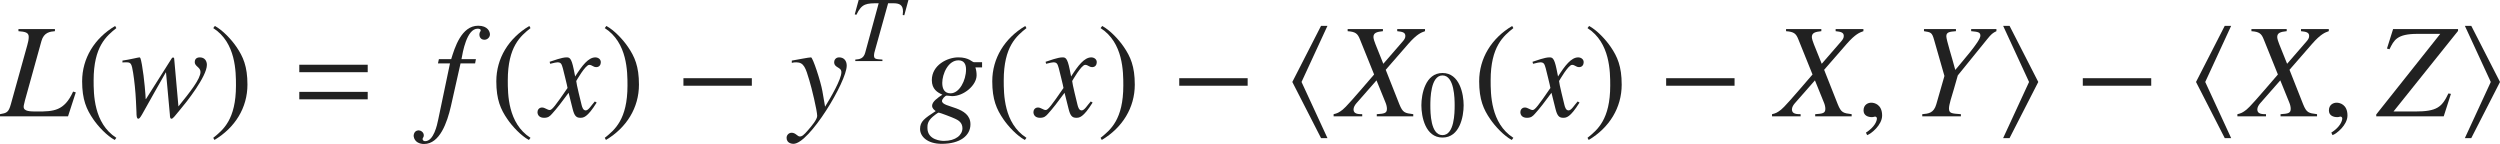
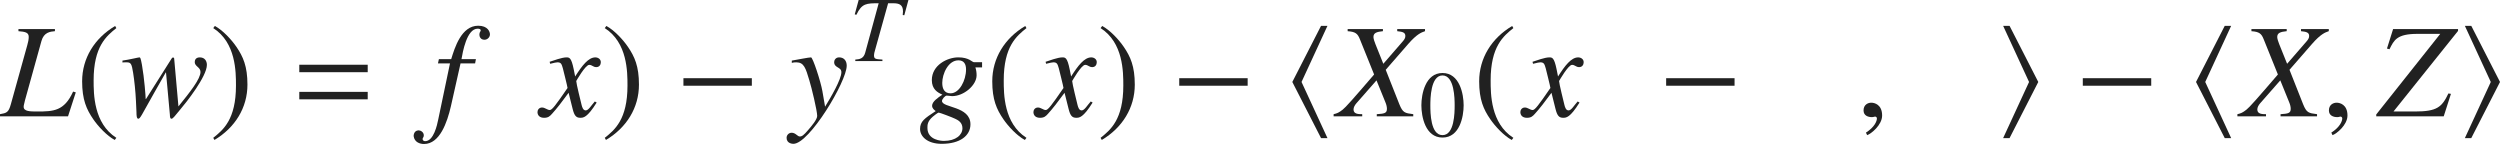
<svg xmlns="http://www.w3.org/2000/svg" version="1.1" id="レイヤー_1" x="0px" y="0px" viewBox="0 0 185.554 10.686" style="enable-background:new 0 0 185.554 10.686;" xml:space="preserve" preserveAspectRatio="xMinYMin meet">
  <g>
    <path style="fill:#212121;" d="M4.077,2.314c-0.347,0.03-0.823,0.08-1.002,0.734l-1.22,4.394L1.766,7.819   c-0.01,0.04-0.01,0.079-0.01,0.109c0,0.347,0.496,0.347,1.012,0.347c1.2,0,2.003-0.029,2.658-1.478l0.199,0.06L5.049,8.633H0V8.475   c0.486-0.09,0.635-0.119,0.804-0.734l1.22-4.384c0.06-0.198,0.109-0.437,0.109-0.615c0-0.337-0.268-0.387-0.764-0.427V2.156h2.708   V2.314z" />
  </g>
  <g>
    <path style="fill:#212121;" d="M8.635,2.087C7.901,2.672,6.949,3.445,6.949,5.965c0,1.012,0,3.184,1.686,4.265l-0.119,0.159   C7.94,10.081,7.286,9.387,6.909,8.831C6.423,8.117,6.096,7.403,6.096,6.034c0-1.706,0.913-3.193,2.45-4.106L8.635,2.087z" />
  </g>
  <g>
    <path style="fill:#212121;" d="M9.088,4.497c0.565-0.079,1.17-0.238,1.26-0.238c0.06,0,0.089,0.02,0.188,0.556   c0.178,1.002,0.277,2.36,0.277,2.539h0.02l1.895-2.995c0.03-0.05,0.06-0.09,0.119-0.09c0.07,0,0.07,0.05,0.08,0.069l0.317,3.561   c0.873-1.081,1.637-2.043,1.637-2.559c0-0.357-0.427-0.406-0.427-0.733c0-0.169,0.089-0.348,0.377-0.348   c0.367,0,0.525,0.268,0.525,0.556c0,0.862-1.537,2.797-1.993,3.332c-0.397,0.477-0.526,0.665-0.635,0.665   c-0.109,0-0.109-0.139-0.119-0.298L12.322,5.38h-0.02c-0.178,0.317-0.417,0.733-0.863,1.518c-0.962,1.706-1.031,1.914-1.18,1.914   c-0.129,0-0.129-0.327-0.129-0.467l-0.04-0.872c-0.03-0.665-0.119-1.518-0.208-2.063C9.773,4.735,9.723,4.626,9.396,4.626H9.287   l-0.198,0.01V4.497z" />
  </g>
  <g>
    <path style="fill:#212121;" d="M15.828,10.229c0.734-0.585,1.686-1.358,1.686-3.878c0-1.012,0-3.184-1.686-4.265l0.119-0.159   c0.575,0.308,1.23,1.002,1.606,1.558c0.486,0.714,0.813,1.428,0.813,2.797c0,1.706-0.913,3.193-2.45,4.106L15.828,10.229z" />
  </g>
  <g>
    <path style="fill:#212121;" d="M22.214,5.359V4.805h5.078v0.555H22.214z M22.214,7.373V6.817h5.078v0.556H22.214z" />
  </g>
  <g>
    <path style="fill:#212121;" d="M32.576,4.388h0.913c0.258-0.843,0.754-2.479,2.003-2.479c0.714,0,0.873,0.446,0.873,0.645   s-0.179,0.396-0.407,0.396c-0.317,0-0.377-0.268-0.377-0.376c0-0.219,0.099-0.219,0.099-0.328c0-0.079-0.099-0.118-0.228-0.118   c-0.813,0-1.111,1.755-1.2,2.261h1.071l-0.06,0.317h-1.081l-0.714,3.174c-0.277,1.21-0.833,2.807-1.994,2.807   c-0.307,0-0.714-0.129-0.773-0.585c0-0.029,0-0.406,0.357-0.427h0.02c0.139,0,0.377,0.129,0.377,0.367   c0,0.169-0.089,0.169-0.089,0.278c0,0.079,0.069,0.158,0.188,0.158c0.635,0,0.893-1.21,0.972-1.606l0.873-4.166h-0.893   L32.576,4.388z" />
  </g>
  <g>
-     <path style="fill:#212121;" d="M39.375,2.087c-0.734,0.585-1.686,1.358-1.686,3.878c0,1.012,0,3.184,1.686,4.265l-0.119,0.159   c-0.575-0.308-1.229-1.002-1.606-1.558c-0.486-0.714-0.813-1.428-0.813-2.797c0-1.706,0.913-3.193,2.45-4.106L39.375,2.087z" />
-   </g>
+     </g>
  <g>
    <path style="fill:#212121;" d="M44.286,7.611c-0.704,1.131-0.992,1.131-1.22,1.131c-0.288,0-0.437-0.139-0.565-0.665l-0.298-1.19   c-0.476,0.655-0.893,1.19-1.229,1.558c-0.169,0.188-0.288,0.298-0.595,0.298c-0.327,0-0.486-0.188-0.486-0.427   c0-0.159,0.119-0.337,0.337-0.337s0.397,0.188,0.575,0.188c0.169,0,0.427-0.338,1.319-1.637c0-0.09-0.337-1.408-0.347-1.458   c-0.089-0.308-0.129-0.446-0.397-0.446c-0.089,0-0.228,0.029-0.545,0.109l-0.04-0.149c0.268-0.089,0.922-0.327,1.24-0.327   c0.218,0,0.367,0,0.545,0.873l0.109,0.545c0.516-0.812,0.982-1.418,1.498-1.418c0.188,0,0.407,0.119,0.407,0.357   c0,0.179-0.099,0.366-0.337,0.366c-0.238,0-0.308-0.168-0.525-0.168c-0.288,0-0.962,1.2-0.962,1.2c0,0.179,0.337,1.527,0.397,1.775   c0.04,0.158,0.109,0.406,0.307,0.406c0.208,0,0.407-0.367,0.675-0.664L44.286,7.611z" />
  </g>
  <g>
    <path style="fill:#212121;" d="M44.887,10.229c0.734-0.585,1.686-1.358,1.686-3.878c0-1.012,0-3.184-1.686-4.265l0.119-0.159   c0.575,0.308,1.23,1.002,1.606,1.558c0.486,0.714,0.813,1.428,0.813,2.797c0,1.706-0.913,3.193-2.45,4.106L44.887,10.229z" />
  </g>
  <g>
    <path style="fill:#212121;" d="M50.725,6.361V5.806h5.078v0.556H50.725z" />
  </g>
  <g>
    <path style="fill:#212121;" d="M58.769,4.497c0.476-0.079,1.25-0.238,1.428-0.238c0.129,0,0.714,1.766,0.843,2.51l0.199,1.15   c0.426-0.694,1.21-2.033,1.21-2.56c0-0.406-0.536-0.297-0.536-0.753c0-0.14,0.109-0.348,0.367-0.348   c0.367,0,0.565,0.258,0.565,0.615c0,1.18-2.777,5.802-3.958,5.802c-0.079,0-0.505-0.029-0.505-0.446   c0-0.208,0.168-0.377,0.376-0.377c0.298,0,0.427,0.278,0.605,0.278c0.159,0,0.288-0.09,0.625-0.486   c0.248-0.288,0.665-0.773,0.665-1.041c0-0.377-0.417-2.113-0.585-2.648c-0.268-0.902-0.397-1.329-0.962-1.329   c-0.148,0-0.218,0.01-0.337,0.04V4.497z" />
  </g>
  <g>
    <path style="fill:#212121;" d="M67.119,1.131l-0.118-0.014c0.014-0.104,0.021-0.194,0.021-0.271c0-0.493-0.278-0.604-0.722-0.604   h-0.382L64.953,3.7c-0.056,0.194-0.083,0.299-0.083,0.396c0,0.285,0.104,0.292,0.625,0.326v0.111h-2.014V4.422   c0.312-0.027,0.611-0.056,0.736-0.514l1-3.666c-0.903,0-1.25,0-1.652,0.854l-0.125-0.028L63.731,0h3.693L67.119,1.131z" />
  </g>
  <g>
    <path style="fill:#212121;" d="M72.892,5.003h-0.496c0.06,0.188,0.089,0.387,0.089,0.585c0,0.734-0.942,1.547-1.815,1.547   c-0.129,0-0.268-0.039-0.397-0.039c-0.139,0-0.357,0.268-0.357,0.396c0,0.525,2.112,0.367,2.112,1.735   c0,0.844-0.773,1.448-2.132,1.448c-1.081,0-1.607-0.556-1.607-1.101c0-0.565,0.328-0.784,1.161-1.329   c-0.119-0.09-0.268-0.208-0.268-0.396c0-0.308,0.426-0.596,0.764-0.823c-0.357-0.159-0.784-0.397-0.784-1.081   c0-1.111,1.15-1.687,1.964-1.687c0.407,0,0.654,0.089,0.833,0.179c0.168,0.089,0.258,0.179,0.327,0.179h0.605V5.003z M70.888,8.812   c-0.178-0.09-1.141-0.456-1.22-0.456c-0.06,0-0.397,0.268-0.427,0.297C68.835,9,68.835,9.268,68.835,9.496   c0,0.922,1.071,0.962,1.22,0.962c0.893,0,1.379-0.446,1.379-0.942C71.434,9.069,71.076,8.9,70.888,8.812z M71.136,4.478   c-0.764,0-1.2,1.011-1.2,1.676c0,0.446,0.169,0.773,0.615,0.773c0.654,0,1.15-0.952,1.15-1.775   C71.701,4.765,71.552,4.478,71.136,4.478z" />
  </g>
  <g>
    <path style="fill:#212121;" d="M76.185,2.087c-0.734,0.585-1.686,1.358-1.686,3.878c0,1.012,0,3.184,1.686,4.265l-0.119,0.159   c-0.575-0.308-1.23-1.002-1.606-1.558c-0.486-0.714-0.813-1.428-0.813-2.797c0-1.706,0.913-3.193,2.45-4.106L76.185,2.087z" />
  </g>
  <g>
    <path style="fill:#212121;" d="M81.096,7.611c-0.704,1.131-0.992,1.131-1.22,1.131c-0.288,0-0.437-0.139-0.565-0.665l-0.298-1.19   c-0.476,0.655-0.893,1.19-1.229,1.558c-0.169,0.188-0.288,0.298-0.595,0.298c-0.327,0-0.486-0.188-0.486-0.427   c0-0.159,0.119-0.337,0.337-0.337s0.397,0.188,0.575,0.188c0.169,0,0.427-0.338,1.319-1.637c0-0.09-0.337-1.408-0.347-1.458   c-0.089-0.308-0.129-0.446-0.397-0.446c-0.089,0-0.228,0.029-0.545,0.109l-0.04-0.149c0.268-0.089,0.922-0.327,1.24-0.327   c0.218,0,0.367,0,0.545,0.873l0.109,0.545c0.516-0.812,0.982-1.418,1.498-1.418c0.188,0,0.407,0.119,0.407,0.357   c0,0.179-0.099,0.366-0.337,0.366c-0.238,0-0.308-0.168-0.526-0.168c-0.288,0-0.962,1.2-0.962,1.2c0,0.179,0.337,1.527,0.397,1.775   c0.04,0.158,0.109,0.406,0.307,0.406c0.208,0,0.407-0.367,0.675-0.664L81.096,7.611z" />
  </g>
  <g>
    <path style="fill:#212121;" d="M81.688,10.229c0.734-0.585,1.686-1.358,1.686-3.878c0-1.012,0-3.184-1.686-4.265l0.119-0.159   c0.575,0.308,1.23,1.002,1.606,1.558c0.486,0.714,0.813,1.428,0.813,2.797c0,1.706-0.913,3.193-2.45,4.106L81.688,10.229z" />
  </g>
  <path style="fill:#212121;" d="M87.525,6.362V5.806h5.078v0.555H87.525z M98.05,10.25l-2.132-4.166l2.132-4.166h0.476l-1.924,4.166  l1.924,4.166H98.05z" />
  <g>
    <path style="fill:#212121;" d="M105.767,2.314c-0.288,0.1-0.605,0.219-1.24,0.942l-1.676,1.925l1.012,2.559   c0.258,0.635,0.406,0.654,1.031,0.734v0.158h-2.708V8.475c0.546-0.04,0.754-0.06,0.754-0.397c0-0.139-0.04-0.317-0.109-0.476   l-0.665-1.637l-1.497,1.706c-0.119,0.139-0.208,0.298-0.208,0.456c0,0.337,0.357,0.348,0.645,0.348v0.158h-2.123V8.475   c0.268-0.06,0.396-0.119,0.675-0.338c0.198-0.148,0.764-0.783,2.331-2.608l-1.052-2.608c-0.169-0.427-0.327-0.565-0.912-0.605   V2.156h2.618v0.158c-0.456,0.05-0.704,0.119-0.704,0.437c0,0.109,0.079,0.367,0.149,0.526l0.584,1.458l1.438-1.657   c0.1-0.118,0.198-0.237,0.198-0.406c0-0.268-0.218-0.317-0.604-0.357V2.156h2.063V2.314z" />
  </g>
  <g>
    <path style="fill:#212121;" d="M108.634,7.814c0,0.84-0.291,2.396-1.568,2.396s-1.569-1.556-1.569-2.396   c0-0.819,0.292-2.396,1.569-2.396S108.634,6.995,108.634,7.814z M106.163,7.814c0,0.562,0.014,2.215,0.902,2.215   s0.902-1.667,0.902-2.215c0-0.473-0.014-2.215-0.902-2.215S106.163,7.342,106.163,7.814z" />
  </g>
  <g>
    <path style="fill:#212121;" d="M112.324,2.087c-0.733,0.585-1.686,1.358-1.686,3.878c0,1.012,0,3.184,1.686,4.265l-0.119,0.159   c-0.575-0.308-1.229-1.002-1.606-1.558c-0.486-0.714-0.813-1.428-0.813-2.797c0-1.706,0.913-3.193,2.45-4.106L112.324,2.087z" />
  </g>
  <g>
    <path style="fill:#212121;" d="M117.235,7.611c-0.703,1.131-0.991,1.131-1.219,1.131c-0.288,0-0.438-0.139-0.566-0.665l-0.297-1.19   c-0.477,0.655-0.893,1.19-1.23,1.558c-0.168,0.188-0.287,0.298-0.595,0.298c-0.327,0-0.485-0.188-0.485-0.427   c0-0.159,0.118-0.337,0.336-0.337c0.219,0,0.397,0.188,0.576,0.188c0.168,0,0.426-0.338,1.318-1.637   c0-0.09-0.337-1.408-0.347-1.458c-0.089-0.308-0.129-0.446-0.397-0.446c-0.088,0-0.228,0.029-0.545,0.109l-0.039-0.149   c0.268-0.089,0.922-0.327,1.239-0.327c0.218,0,0.367,0,0.546,0.873l0.109,0.545c0.516-0.812,0.981-1.418,1.497-1.418   c0.188,0,0.407,0.119,0.407,0.357c0,0.179-0.1,0.366-0.338,0.366s-0.308-0.168-0.525-0.168c-0.288,0-0.963,1.2-0.963,1.2   c0,0.179,0.338,1.527,0.397,1.775c0.04,0.158,0.108,0.406,0.308,0.406c0.208,0,0.406-0.367,0.674-0.664L117.235,7.611z" />
  </g>
  <g>
-     <path style="fill:#212121;" d="M117.827,10.229c0.734-0.585,1.686-1.358,1.686-3.878c0-1.012,0-3.184-1.686-4.265l0.119-0.159   c0.575,0.308,1.23,1.002,1.606,1.558c0.486,0.714,0.813,1.428,0.813,2.797c0,1.706-0.912,3.193-2.449,4.106L117.827,10.229z" />
-   </g>
+     </g>
  <g>
    <path style="fill:#212121;" d="M123.664,6.361V5.806h5.078v0.556H123.664z" />
  </g>
  <g>
-     <path style="fill:#212121;" d="M138.306,2.314c-0.287,0.1-0.604,0.219-1.239,0.942l-1.677,1.925l1.012,2.559   c0.258,0.635,0.407,0.654,1.031,0.734v0.158h-2.707V8.475c0.545-0.04,0.754-0.06,0.754-0.397c0-0.139-0.04-0.317-0.109-0.476   l-0.664-1.637l-1.498,1.706C133.089,7.81,133,7.969,133,8.127c0,0.337,0.356,0.348,0.645,0.348v0.158h-2.122V8.475   c0.268-0.06,0.396-0.119,0.674-0.338c0.198-0.148,0.764-0.783,2.331-2.608l-1.052-2.608c-0.168-0.427-0.327-0.565-0.912-0.605   V2.156h2.618v0.158c-0.456,0.05-0.704,0.119-0.704,0.437c0,0.109,0.08,0.367,0.148,0.526l0.586,1.458l1.438-1.657   c0.1-0.118,0.199-0.237,0.199-0.406c0-0.268-0.219-0.317-0.605-0.357V2.156h2.062V2.314z" />
-   </g>
+     </g>
  <g>
    <path style="fill:#212121;" d="M138.583,10.031l-0.09-0.188c0.655-0.417,0.814-0.863,0.814-1.052c0-0.089-0.07-0.139-0.14-0.139   c-0.02,0-0.05,0.01-0.089,0.021c-0.029,0.01-0.08,0.02-0.148,0.02c-0.258,0-0.615-0.1-0.615-0.496c0-0.427,0.327-0.575,0.575-0.575   c0.228,0,0.804,0.129,0.804,0.952C139.694,9.277,138.88,9.932,138.583,10.031z" />
  </g>
  <g>
-     <path style="fill:#212121;" d="M142.802,2.156h2.371v0.158c-0.456,0.04-0.714,0.06-0.714,0.377c0,0.269,0.427,1.587,0.665,2.5   c0.445-0.556,1.863-2.123,1.863-2.539c0-0.268-0.178-0.288-0.684-0.338V2.156h1.875v0.158c-0.269,0.129-0.377,0.209-0.695,0.605   l-2.172,2.678L145.024,6.6c-0.159,0.535-0.367,1.16-0.367,1.448c0,0.367,0.188,0.377,0.883,0.427v0.158h-2.867V8.475   c0.467-0.04,0.854-0.08,1.042-0.734l0.604-2.103l-0.764-2.668c-0.158-0.565-0.237-0.575-0.754-0.655V2.156z" />
-   </g>
+     </g>
  <path style="fill:#212121;" d="M149.152,10.25h-0.476l1.924-4.166l-1.924-4.166h0.476l2.132,4.166L149.152,10.25z M154.589,6.362  V5.806h5.078v0.555H154.589z M165.124,10.25l-2.132-4.166l2.132-4.166h0.476l-1.924,4.166l1.924,4.166H165.124z" />
  <g>
    <path style="fill:#212121;" d="M172.846,2.314c-0.287,0.1-0.604,0.219-1.239,0.942l-1.677,1.925l1.012,2.559   c0.258,0.635,0.407,0.654,1.032,0.734v0.158h-2.708V8.475c0.546-0.04,0.754-0.06,0.754-0.397c0-0.139-0.04-0.317-0.109-0.476   l-0.664-1.637l-1.498,1.706c-0.119,0.139-0.208,0.298-0.208,0.456c0,0.337,0.356,0.348,0.645,0.348v0.158h-2.123V8.475   c0.269-0.06,0.397-0.119,0.675-0.338c0.198-0.148,0.764-0.783,2.331-2.608l-1.052-2.608c-0.168-0.427-0.327-0.565-0.912-0.605   V2.156h2.618v0.158c-0.456,0.05-0.704,0.119-0.704,0.437c0,0.109,0.079,0.367,0.148,0.526l0.586,1.458l1.438-1.657   c0.1-0.118,0.198-0.237,0.198-0.406c0-0.268-0.218-0.317-0.604-0.357V2.156h2.062V2.314z" />
  </g>
  <g>
    <path style="fill:#212121;" d="M173.123,10.031l-0.089-0.188c0.654-0.417,0.812-0.863,0.812-1.052c0-0.089-0.069-0.139-0.139-0.139   c-0.02,0-0.05,0.01-0.089,0.021c-0.03,0.01-0.079,0.02-0.149,0.02c-0.258,0-0.614-0.1-0.614-0.496c0-0.427,0.327-0.575,0.575-0.575   c0.228,0,0.803,0.129,0.803,0.952C174.233,9.277,173.421,9.932,173.123,10.031z" />
  </g>
  <g>
    <path style="fill:#212121;" d="M182.44,2.295l-4.791,5.98h1.597c1.627,0,1.994-0.317,2.479-1.339l0.188,0.03l-0.535,1.666h-5.009   V8.494l4.751-5.98h-1.696c-1.518,0-1.735,0.456-2.072,1.141l-0.188-0.05l0.456-1.448h4.82V2.295z" />
  </g>
  <polygon style="fill:#212121;" points="183.422,10.25 182.946,10.25 184.87,6.084 182.946,1.918 183.422,1.918 185.554,6.084 " />
</svg>